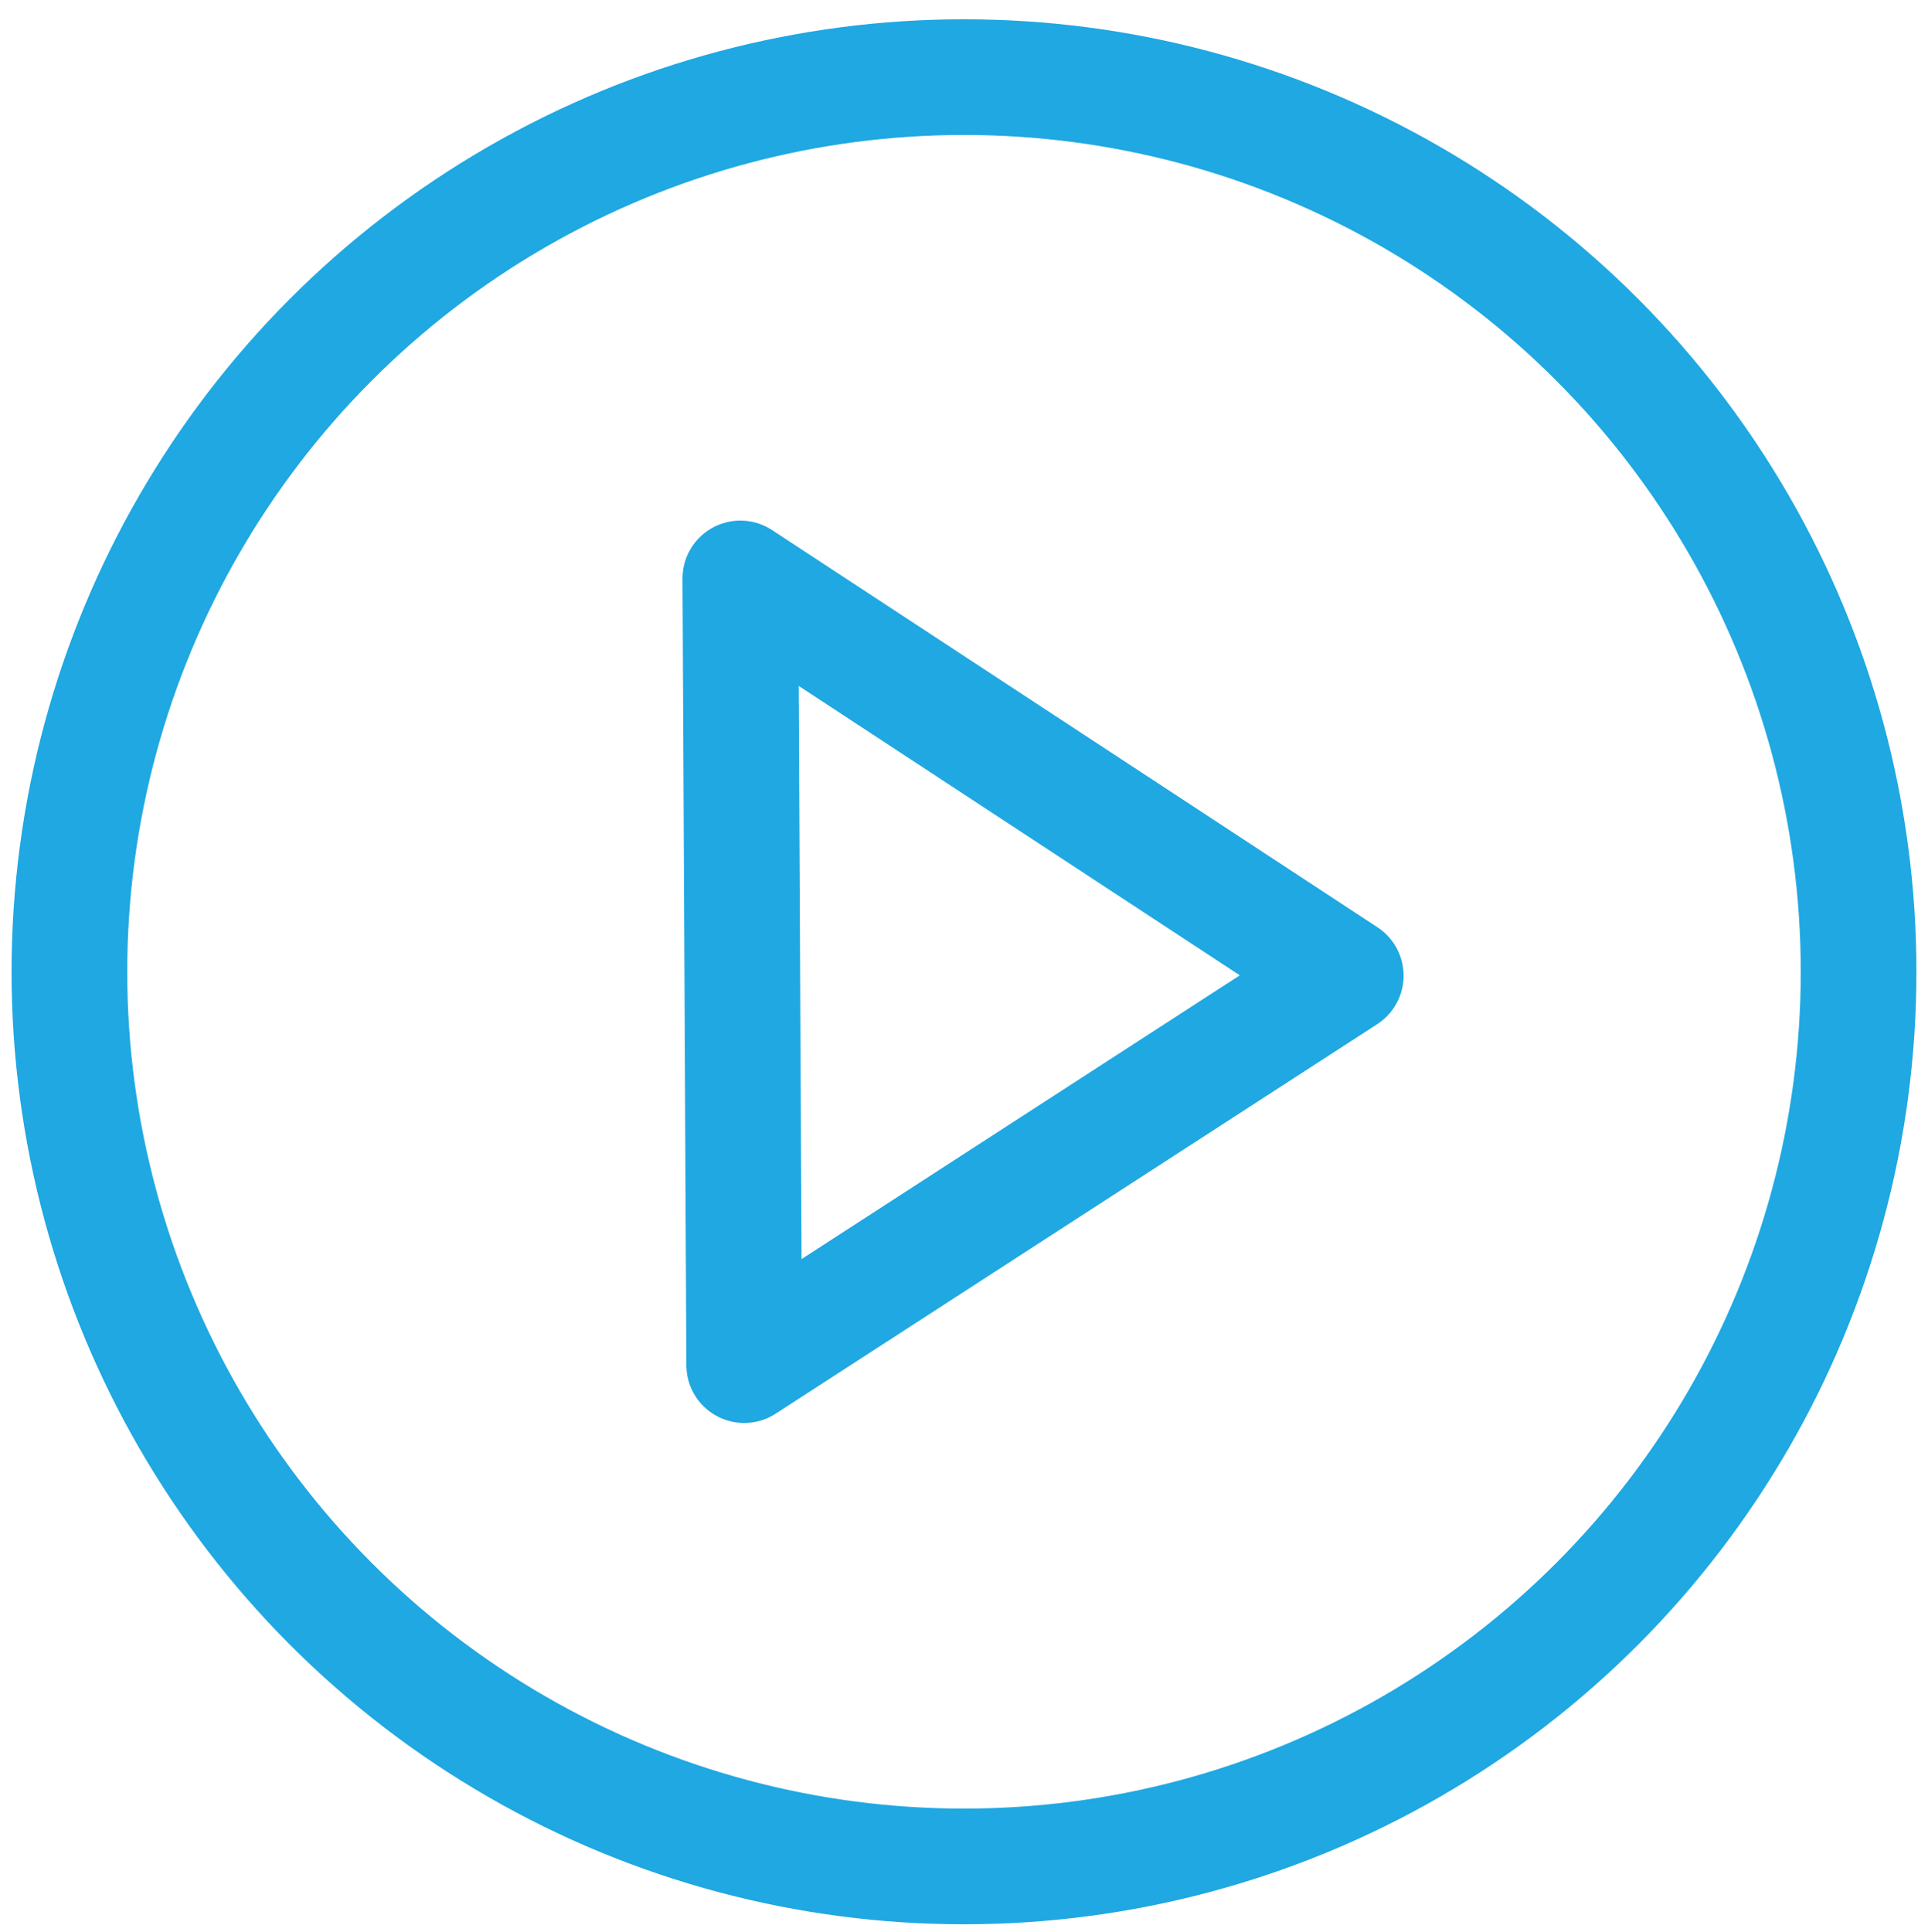
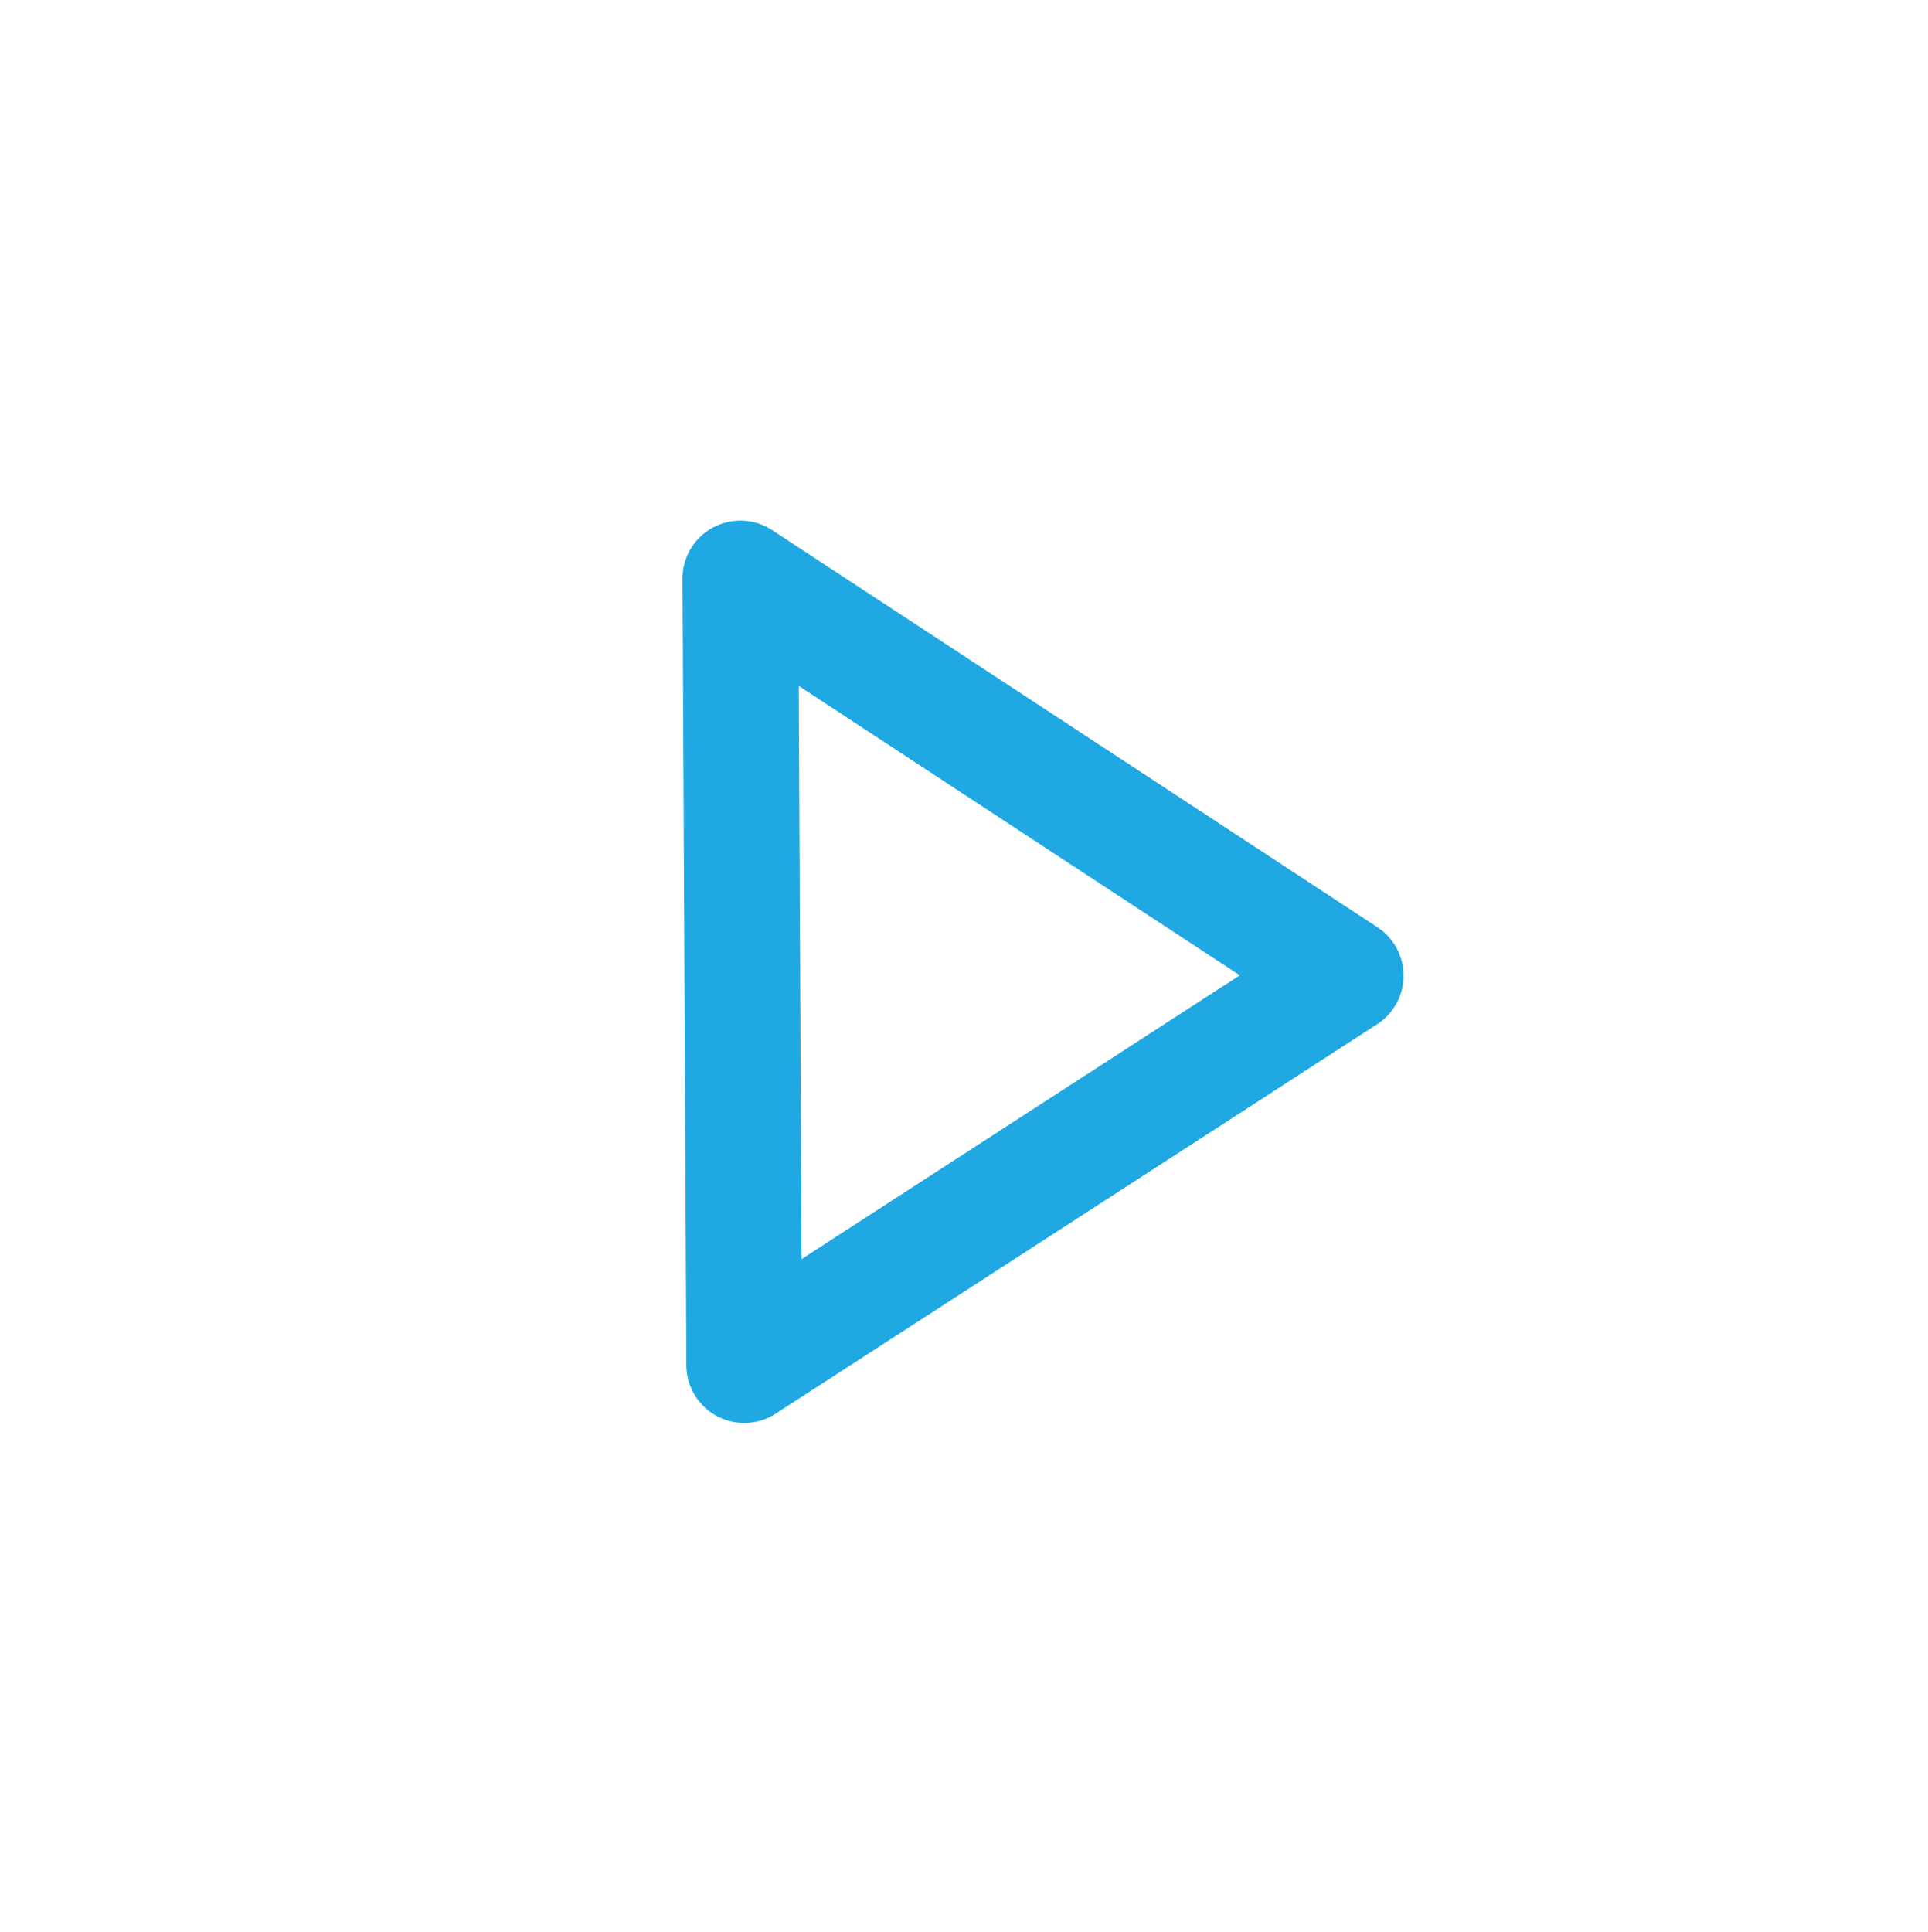
<svg xmlns="http://www.w3.org/2000/svg" viewBox="0 0 50 50.1" style="enable-background:new 0 0 50 50.1" xml:space="preserve">
-   <circle cx="25" cy="25.2" r="23.2" style="fill:none;stroke:#1fa8e2;stroke-width:3;stroke-miterlimit:10" />
  <path style="fill:none;stroke:#1fa8e2;stroke-width:3;stroke-linejoin:round;stroke-miterlimit:10" d="m19.2 15 15.7 10.3-15.6 10.1z" />
</svg>